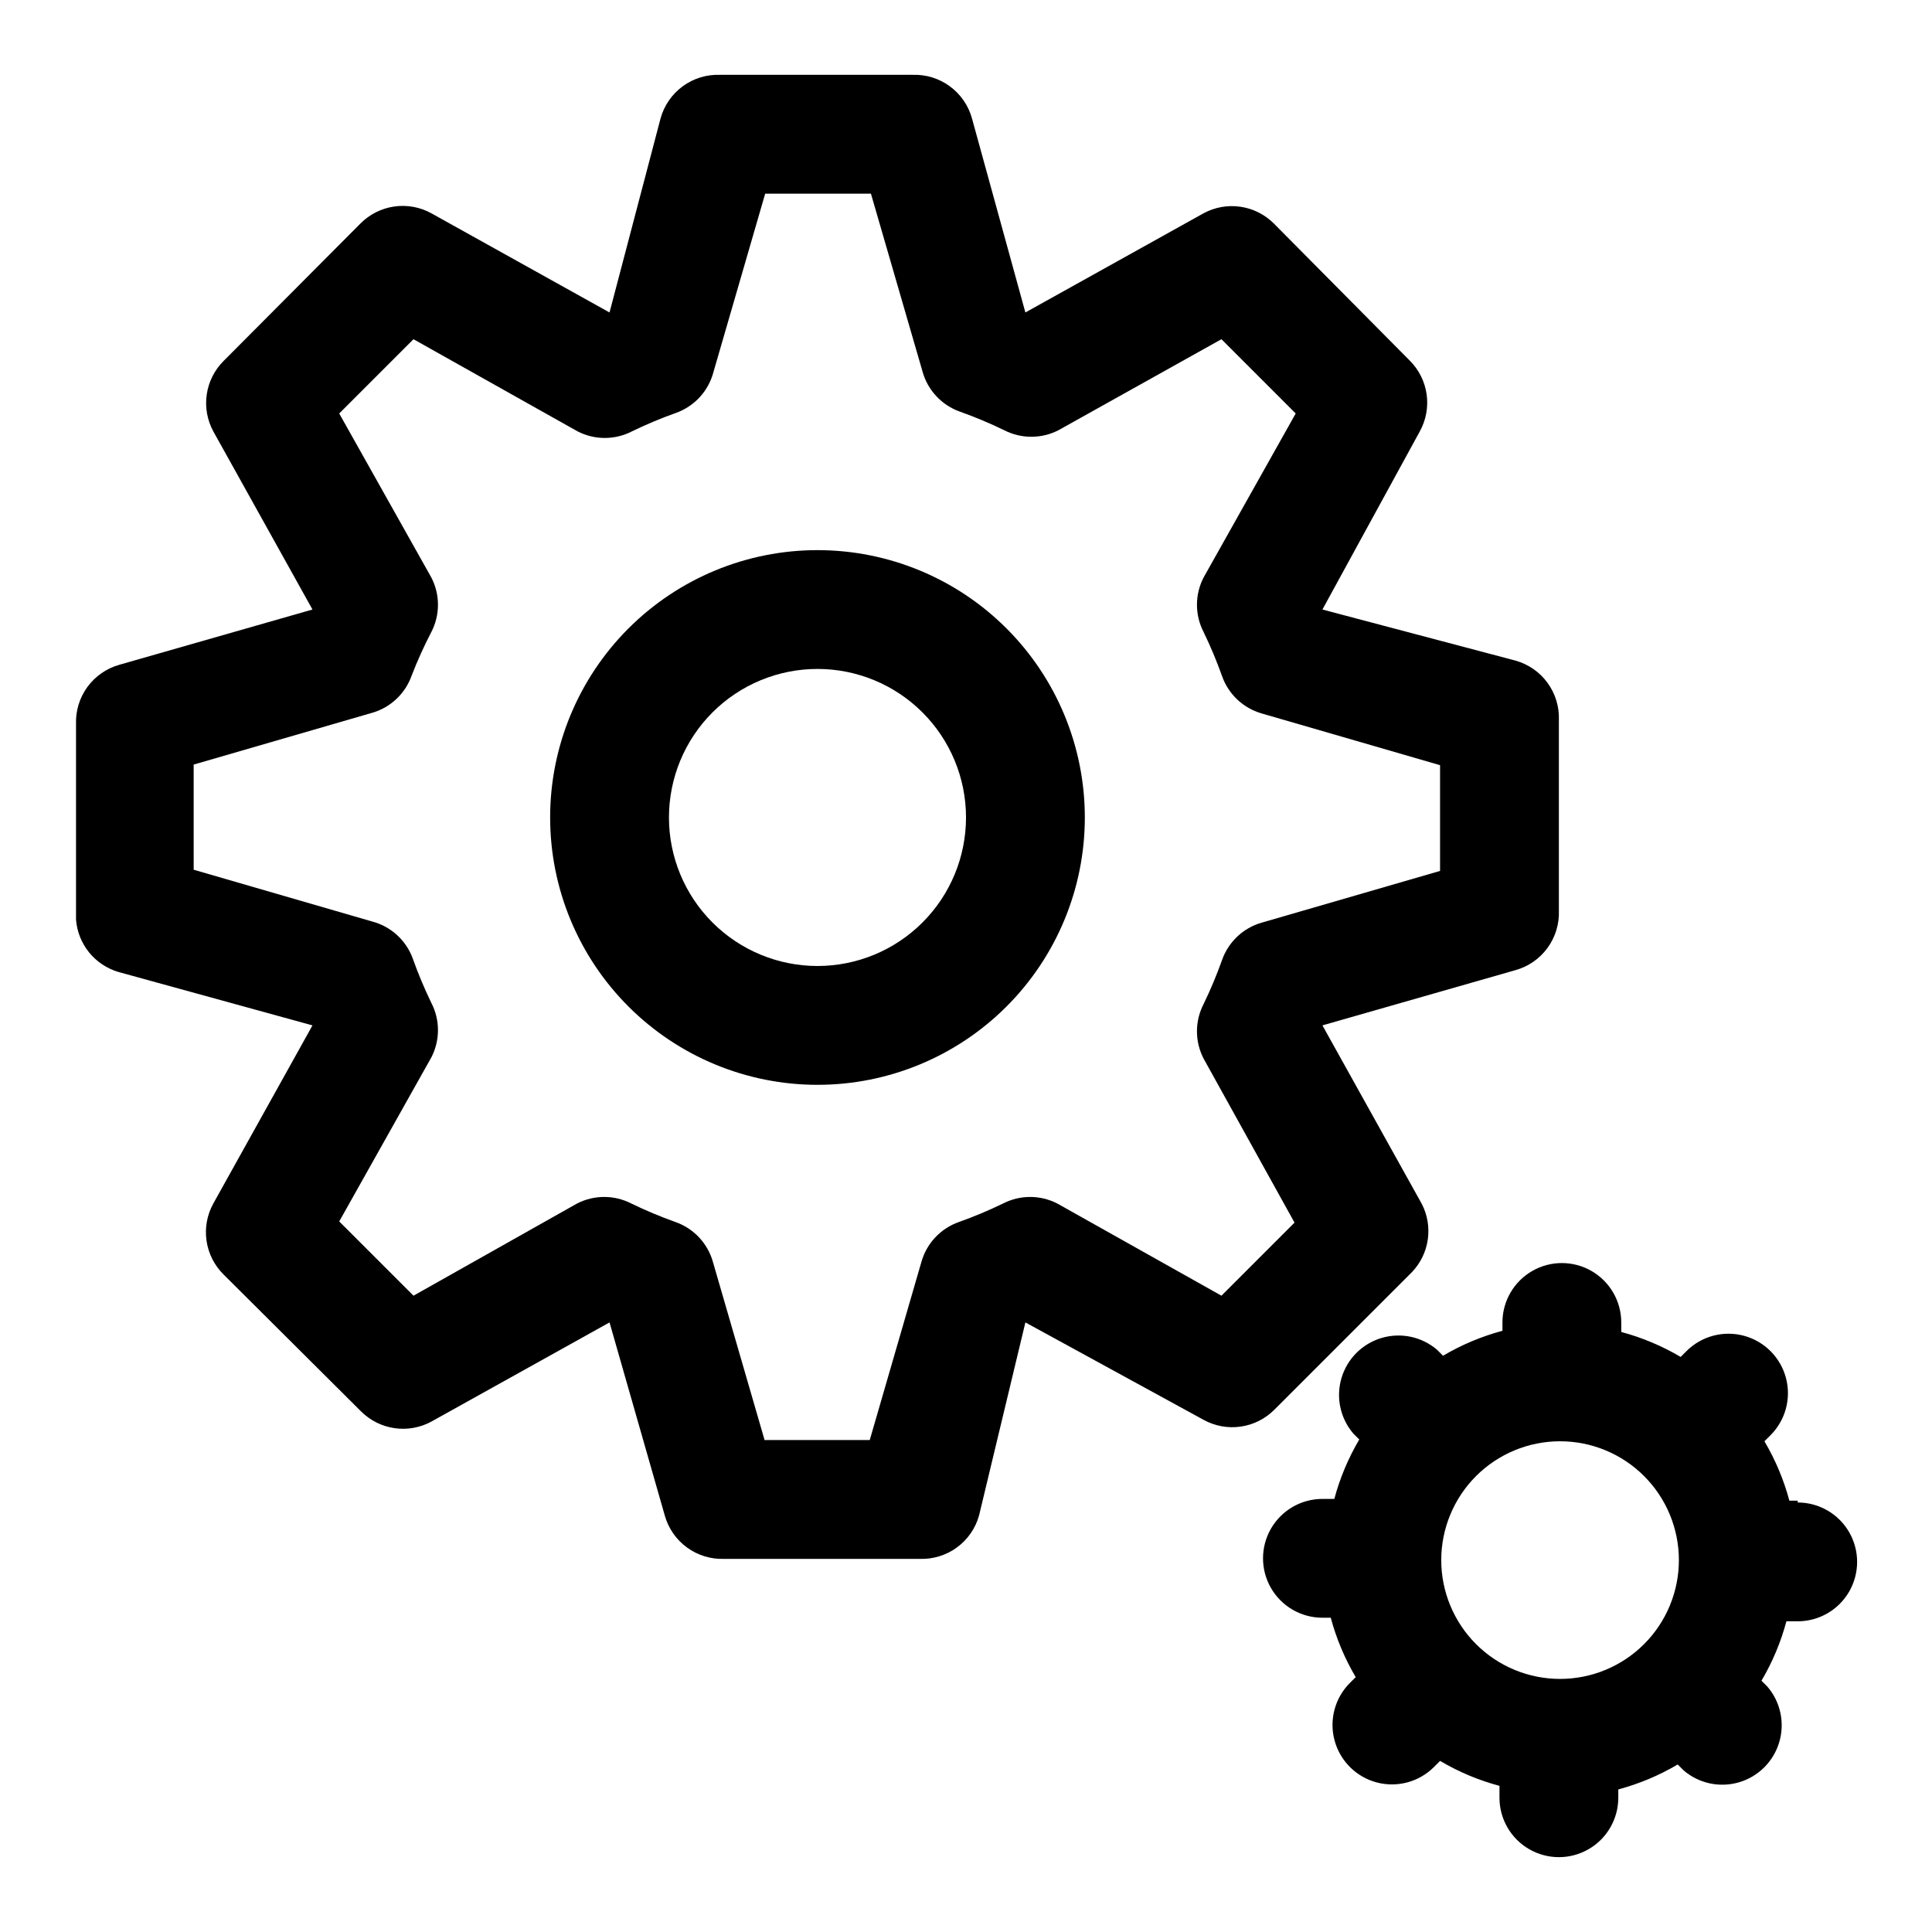
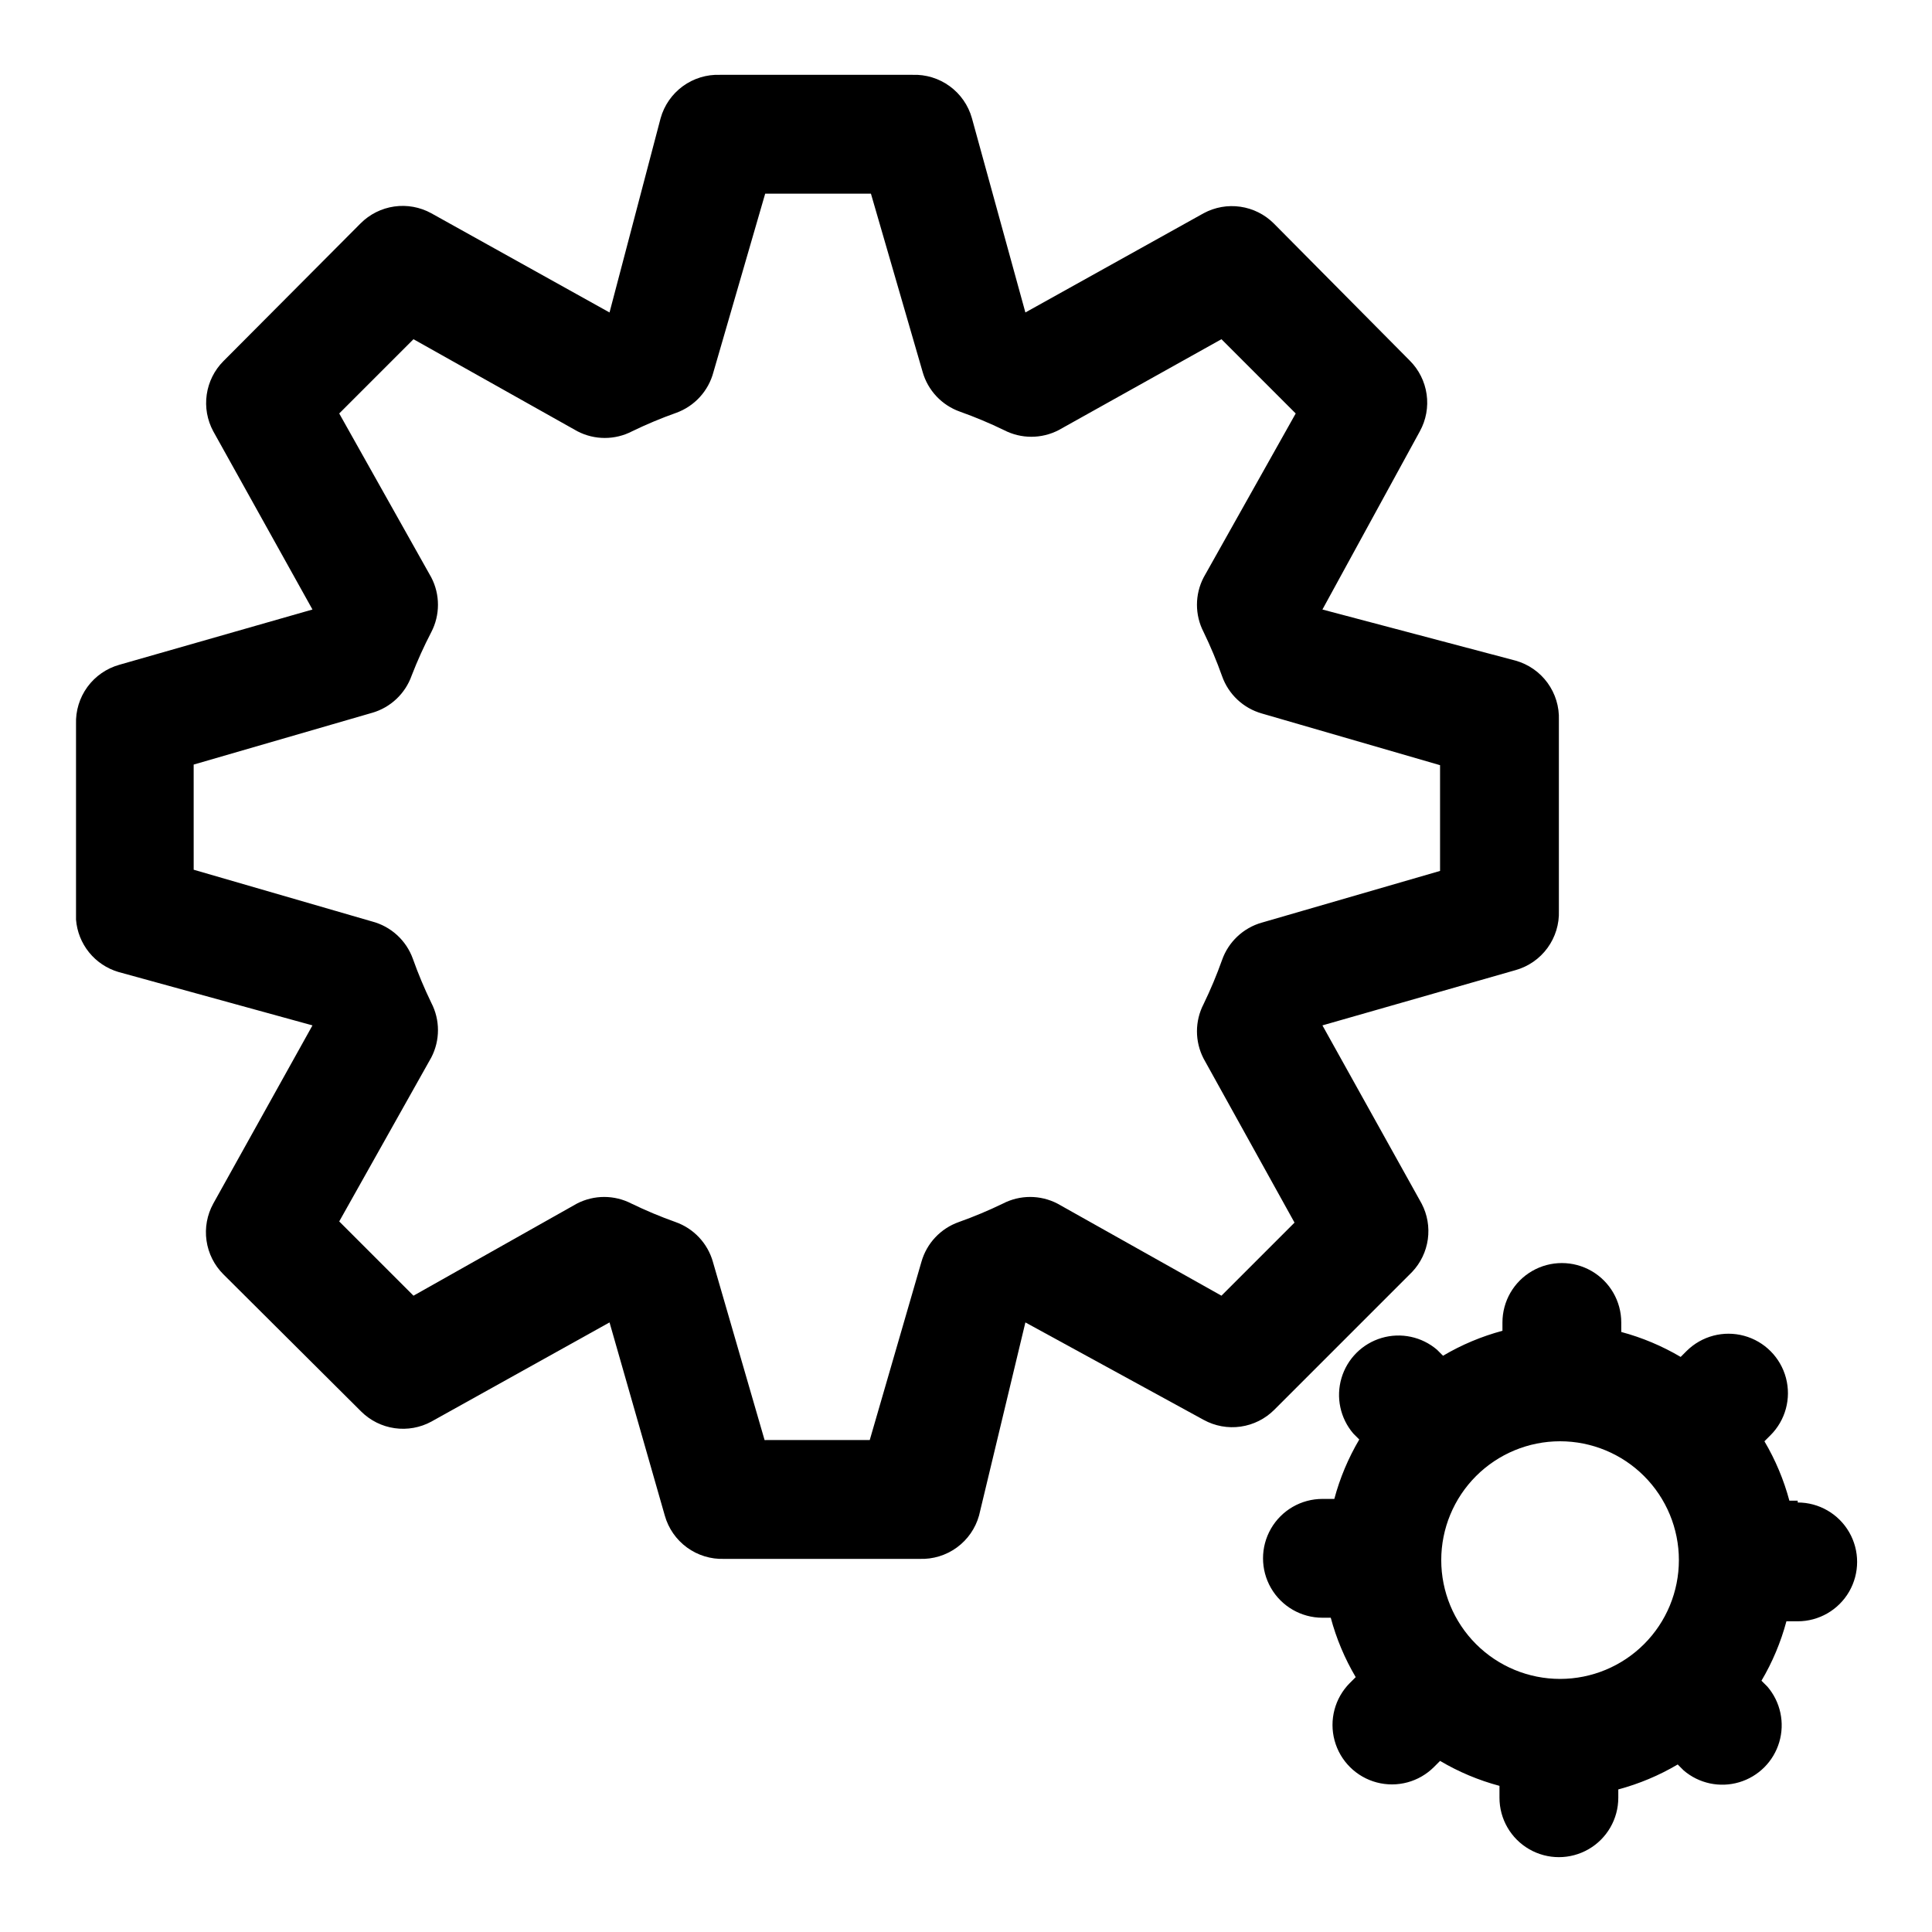
<svg xmlns="http://www.w3.org/2000/svg" fill="#000000" width="800px" height="800px" version="1.1" viewBox="144 144 512 512">
  <g>
    <path d="m175.33 401.57 51.48 14.168-26.293 47.234c-1.645 2.988-2.273 6.434-1.789 9.812 0.484 3.379 2.051 6.512 4.469 8.922l36.523 36.367c2.402 2.383 5.504 3.93 8.848 4.41 3.348 0.48 6.758-0.125 9.73-1.734l47.234-26.293 14.641 51.168v0.004c0.953 3.402 3.023 6.391 5.879 8.473 2.856 2.086 6.332 3.148 9.867 3.019h51.797c3.531 0.129 7.008-0.934 9.863-3.019 2.856-2.082 4.93-5.07 5.879-8.473l12.281-51.172 47.23 25.82h0.004c2.988 1.648 6.434 2.277 9.812 1.793 3.379-0.484 6.512-2.051 8.922-4.469l36.527-36.527-0.004 0.004c2.254-2.383 3.707-5.406 4.16-8.652 0.449-3.246-0.121-6.551-1.641-9.453l-26.293-47.234 51.168-14.641h0.004c3.402-0.953 6.391-3.023 8.473-5.879 2.086-2.859 3.148-6.332 3.019-9.867v-50.539c0.129-3.531-0.934-7.008-3.019-9.863-2.082-2.856-5.07-4.926-8.473-5.879l-51.172-13.539 25.82-47.23v-0.004c1.648-2.988 2.277-6.434 1.793-9.812-0.484-3.379-2.051-6.512-4.469-8.922l-36.055-36.367c-2.398-2.383-5.5-3.93-8.844-4.41-3.348-0.484-6.758 0.125-9.73 1.73l-47.234 26.293-14.168-51.48c-0.953-3.406-3.023-6.391-5.879-8.477-2.859-2.086-6.332-3.148-9.867-3.019h-51.012c-3.531-0.129-7.008 0.934-9.863 3.019-2.856 2.086-4.926 5.07-5.879 8.477l-13.539 51.48-47.234-26.293c-2.988-1.645-6.434-2.273-9.812-1.789-3.379 0.484-6.512 2.051-8.922 4.469l-36.367 36.523c-2.383 2.402-3.93 5.504-4.41 8.848-0.484 3.348 0.125 6.758 1.73 9.73l26.293 47.234-51.168 14.641c-3.402 0.953-6.391 3.023-8.477 5.879-2.082 2.856-3.144 6.332-3.016 9.867v51.797c0.246 3.168 1.449 6.188 3.441 8.66 1.996 2.473 4.695 4.281 7.738 5.195zm19.992-54.949 47.23-13.699 0.004 0.004c4.918-1.398 8.852-5.098 10.547-9.918 1.52-3.926 3.254-7.762 5.195-11.496 2.356-4.539 2.356-9.941 0-14.484l-24.402-43.453 19.68-19.68 43.453 24.402c4.543 2.356 9.945 2.356 14.484 0 3.793-1.84 7.684-3.469 11.652-4.879 4.898-1.758 8.609-5.824 9.918-10.863l13.699-47.23h28.023l13.699 47.23h-0.004c1.398 4.918 5.098 8.852 9.922 10.547 3.969 1.414 7.859 3.043 11.648 4.883 4.543 2.352 9.945 2.352 14.484 0l43.141-24.09 19.68 19.68-24.402 43.453c-2.356 4.543-2.356 9.945 0 14.484 1.836 3.793 3.465 7.684 4.879 11.652 1.695 4.824 5.629 8.52 10.547 9.918l47.23 13.699v28.023l-47.23 13.699v-0.004c-4.918 1.398-8.852 5.098-10.547 9.922-1.414 3.969-3.043 7.859-4.879 11.648-2.356 4.543-2.356 9.945 0 14.484l24.09 43.453-19.367 19.367-43.453-24.402c-4.543-2.356-9.945-2.356-14.484 0-3.793 1.836-7.684 3.465-11.652 4.879-4.824 1.695-8.523 5.629-9.918 10.547l-13.699 47.23-27.867 0.004-13.699-47.23 0.004-0.004c-1.398-4.918-5.098-8.852-9.918-10.547-3.973-1.414-7.859-3.043-11.652-4.879-4.543-2.356-9.941-2.356-14.484 0l-43.297 24.402-19.68-19.68 24.402-43.453c2.356-4.543 2.356-9.945 0-14.484-1.84-3.793-3.469-7.684-4.879-11.652-1.758-4.898-5.824-8.613-10.863-9.918l-47.23-13.699z" />
-     <path d="m360.64 431.49c18.793 0 36.812-7.465 50.098-20.754 13.289-13.285 20.754-31.305 20.754-50.098 0-18.789-7.465-36.809-20.754-50.094-13.285-13.289-31.305-20.754-50.098-20.754-18.789 0-36.809 7.465-50.094 20.754-13.289 13.285-20.754 31.305-20.754 50.094 0 18.793 7.465 36.812 20.754 50.098 13.285 13.289 31.305 20.754 50.094 20.754zm0-110.21v-0.004c10.441 0 20.453 4.148 27.832 11.527 7.383 7.383 11.531 17.395 11.531 27.832 0 10.441-4.148 20.453-11.531 27.832-7.379 7.383-17.391 11.531-27.832 11.531-10.438 0-20.449-4.148-27.832-11.531-7.379-7.379-11.527-17.391-11.527-27.832 0-10.438 4.148-20.449 11.527-27.832 7.383-7.379 17.395-11.527 27.832-11.527z" />
    <path d="m620.41 541.7h-2.203c-1.48-5.523-3.703-10.82-6.613-15.746l1.574-1.574c3.996-3.965 5.57-9.758 4.133-15.199-1.438-5.441-5.668-9.703-11.102-11.18-5.43-1.477-11.234 0.059-15.23 4.023l-1.574 1.574c-4.922-2.906-10.219-5.133-15.742-6.613v-2.519c0-5.621-3-10.82-7.871-13.633-4.875-2.812-10.875-2.812-15.746 0-4.871 2.812-7.871 8.012-7.871 13.633v2.207c-5.523 1.477-10.82 3.703-15.746 6.613l-1.574-1.574v-0.004c-4.051-3.469-9.586-4.652-14.703-3.137-5.117 1.512-9.121 5.516-10.633 10.633-1.516 5.117-0.332 10.652 3.137 14.703l1.574 1.574v0.004c-2.906 4.922-5.133 10.219-6.609 15.742h-3.152c-5.621 0-10.82 3-13.633 7.871s-2.812 10.875 0 15.746 8.012 7.871 13.633 7.871h2.207c1.477 5.523 3.703 10.82 6.613 15.742l-1.574 1.574h-0.004c-3.965 3.996-5.496 9.801-4.019 15.23 1.473 5.434 5.734 9.664 11.176 11.102s11.238-0.137 15.203-4.133l1.574-1.574c4.922 2.91 10.219 5.137 15.742 6.613v3.148c0 5.625 3 10.824 7.875 13.637 4.871 2.812 10.871 2.812 15.742 0s7.871-8.012 7.871-13.637v-2.203c5.523-1.48 10.82-3.703 15.746-6.613l1.574 1.574c4.051 3.473 9.586 4.652 14.703 3.141s9.121-5.516 10.633-10.633c1.516-5.117 0.332-10.652-3.137-14.707l-1.574-1.574c2.906-4.922 5.133-10.219 6.609-15.742h2.992c5.625 0 10.824-3 13.637-7.871 2.812-4.875 2.812-10.875 0-15.746-2.812-4.871-8.012-7.871-13.637-7.871zm-62.977 47.23c-8.352 0-16.359-3.316-22.266-9.223-5.902-5.902-9.223-13.914-9.223-22.266s3.32-16.359 9.223-22.266c5.906-5.902 13.914-9.223 22.266-9.223s16.363 3.32 22.266 9.223c5.906 5.906 9.223 13.914 9.223 22.266s-3.316 16.363-9.223 22.266c-5.902 5.906-13.914 9.223-22.266 9.223z" />
  </g>
</svg>